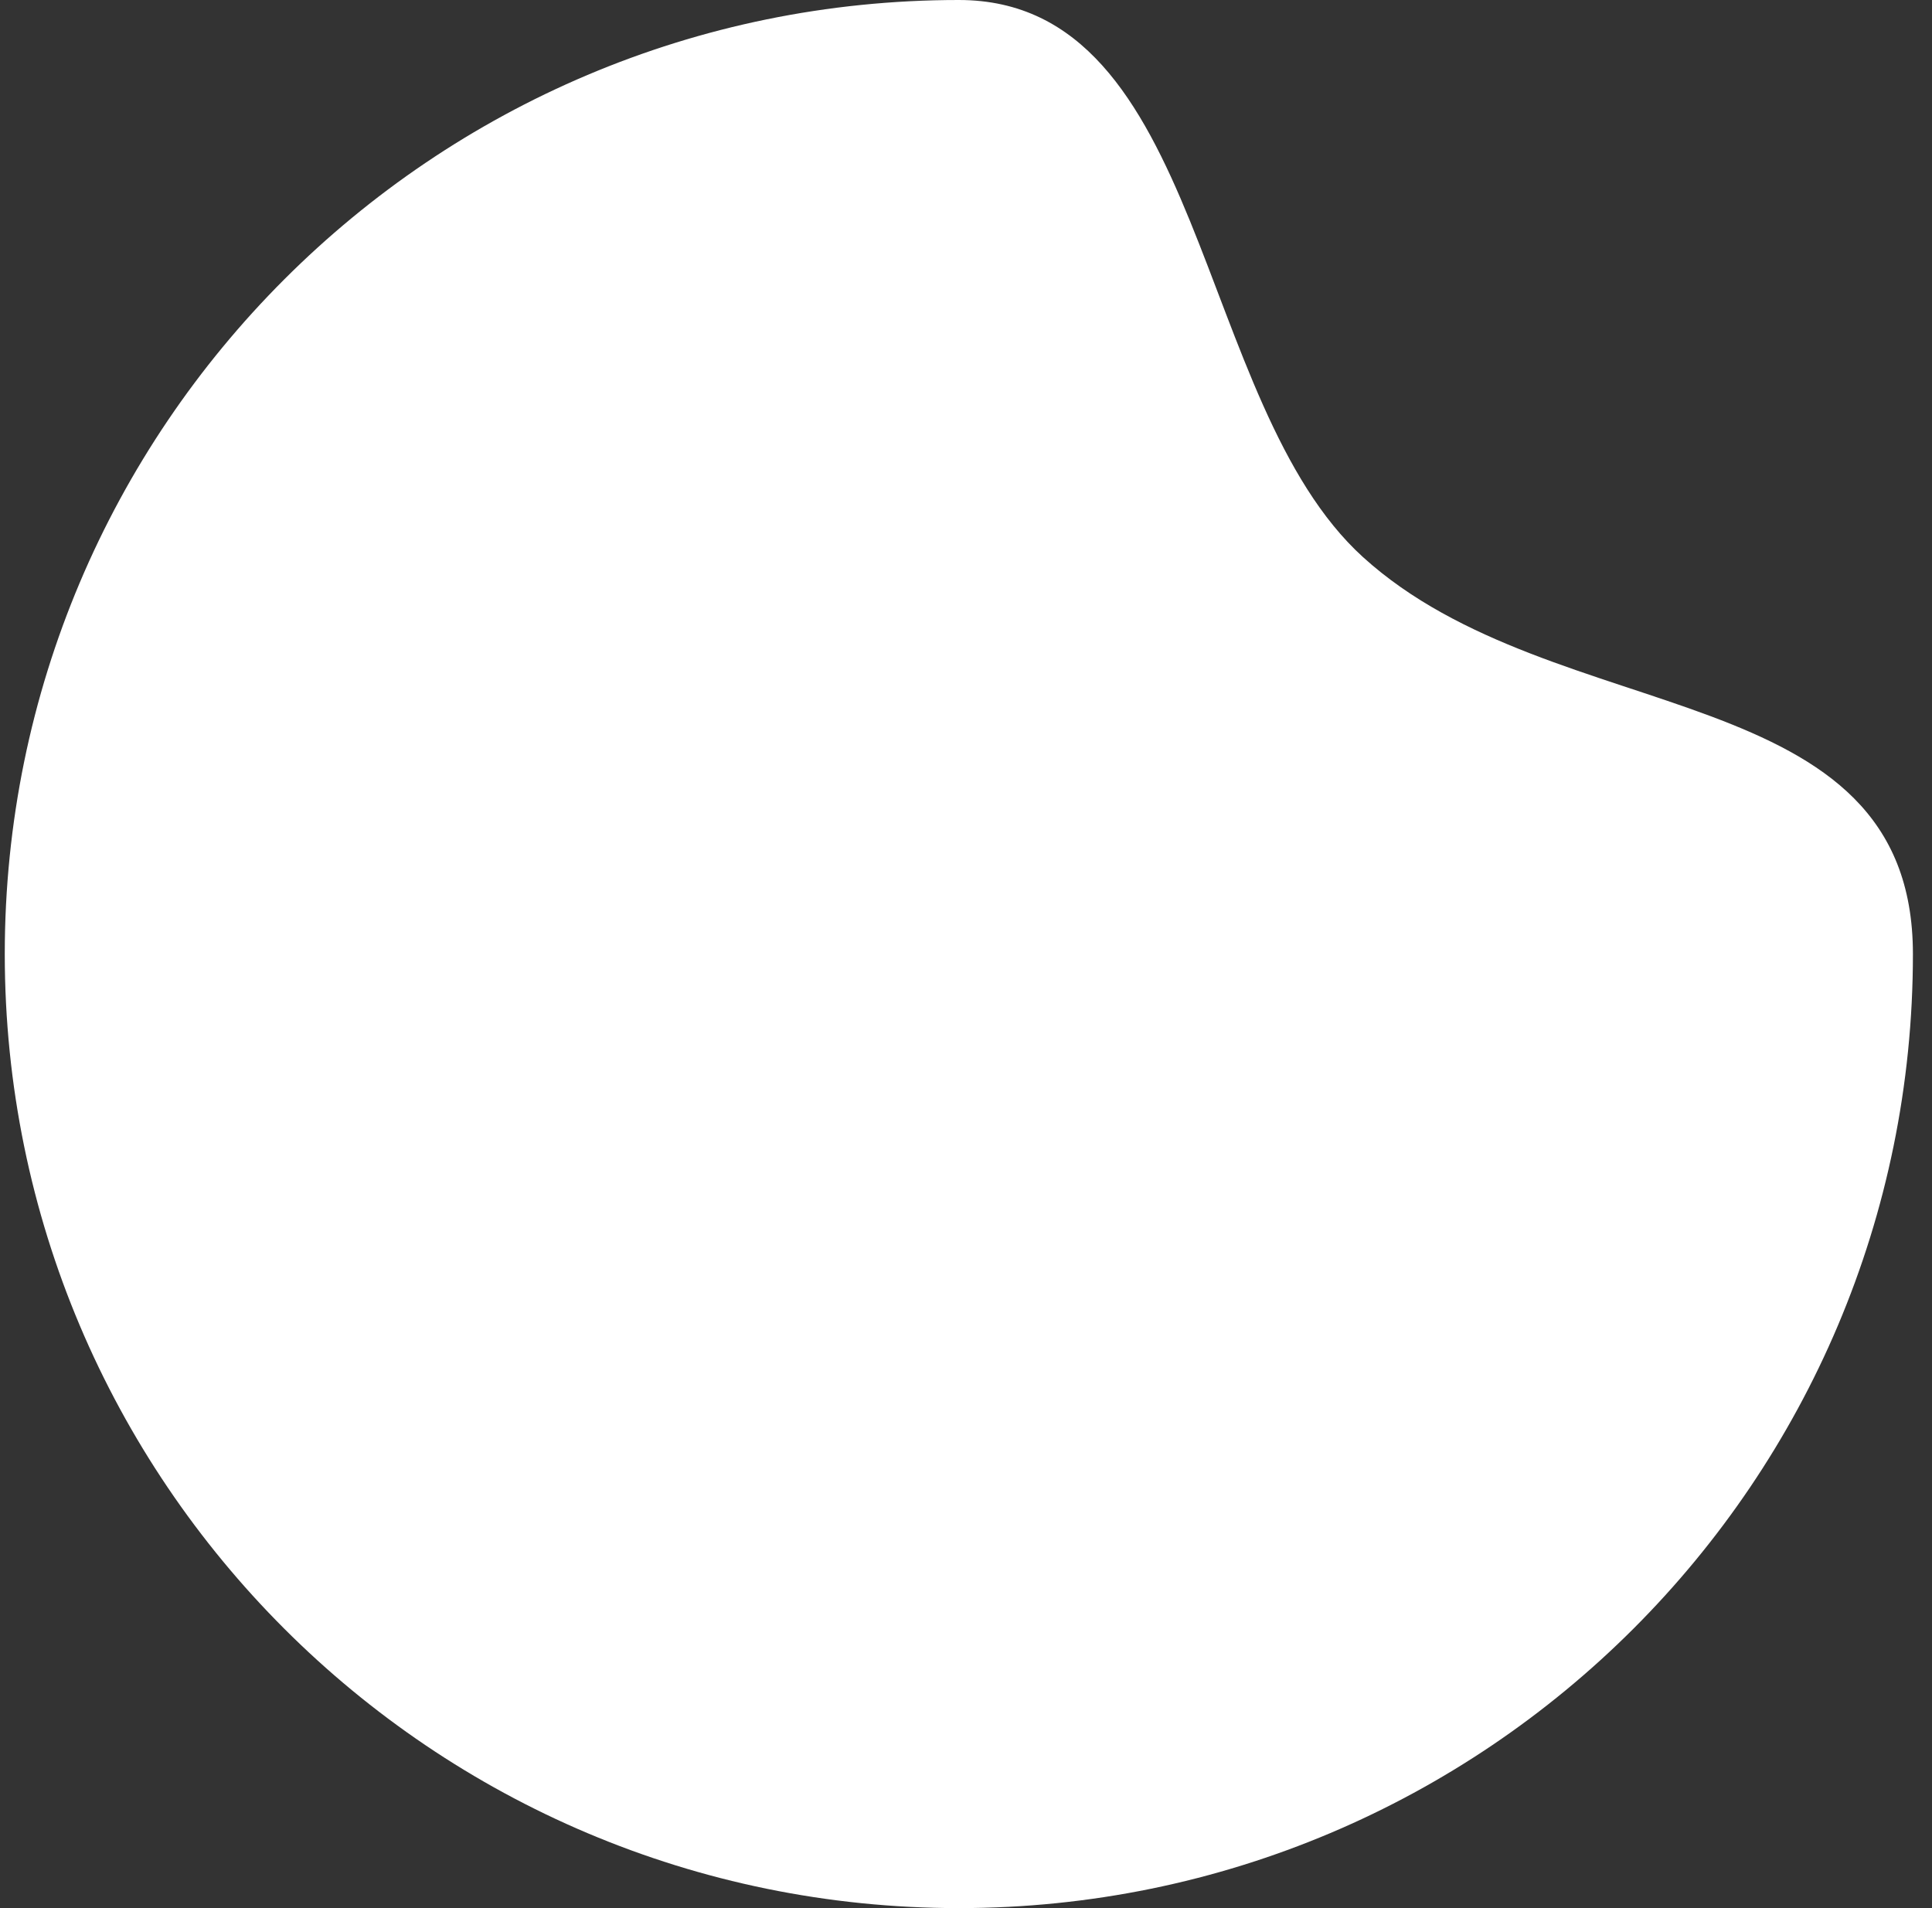
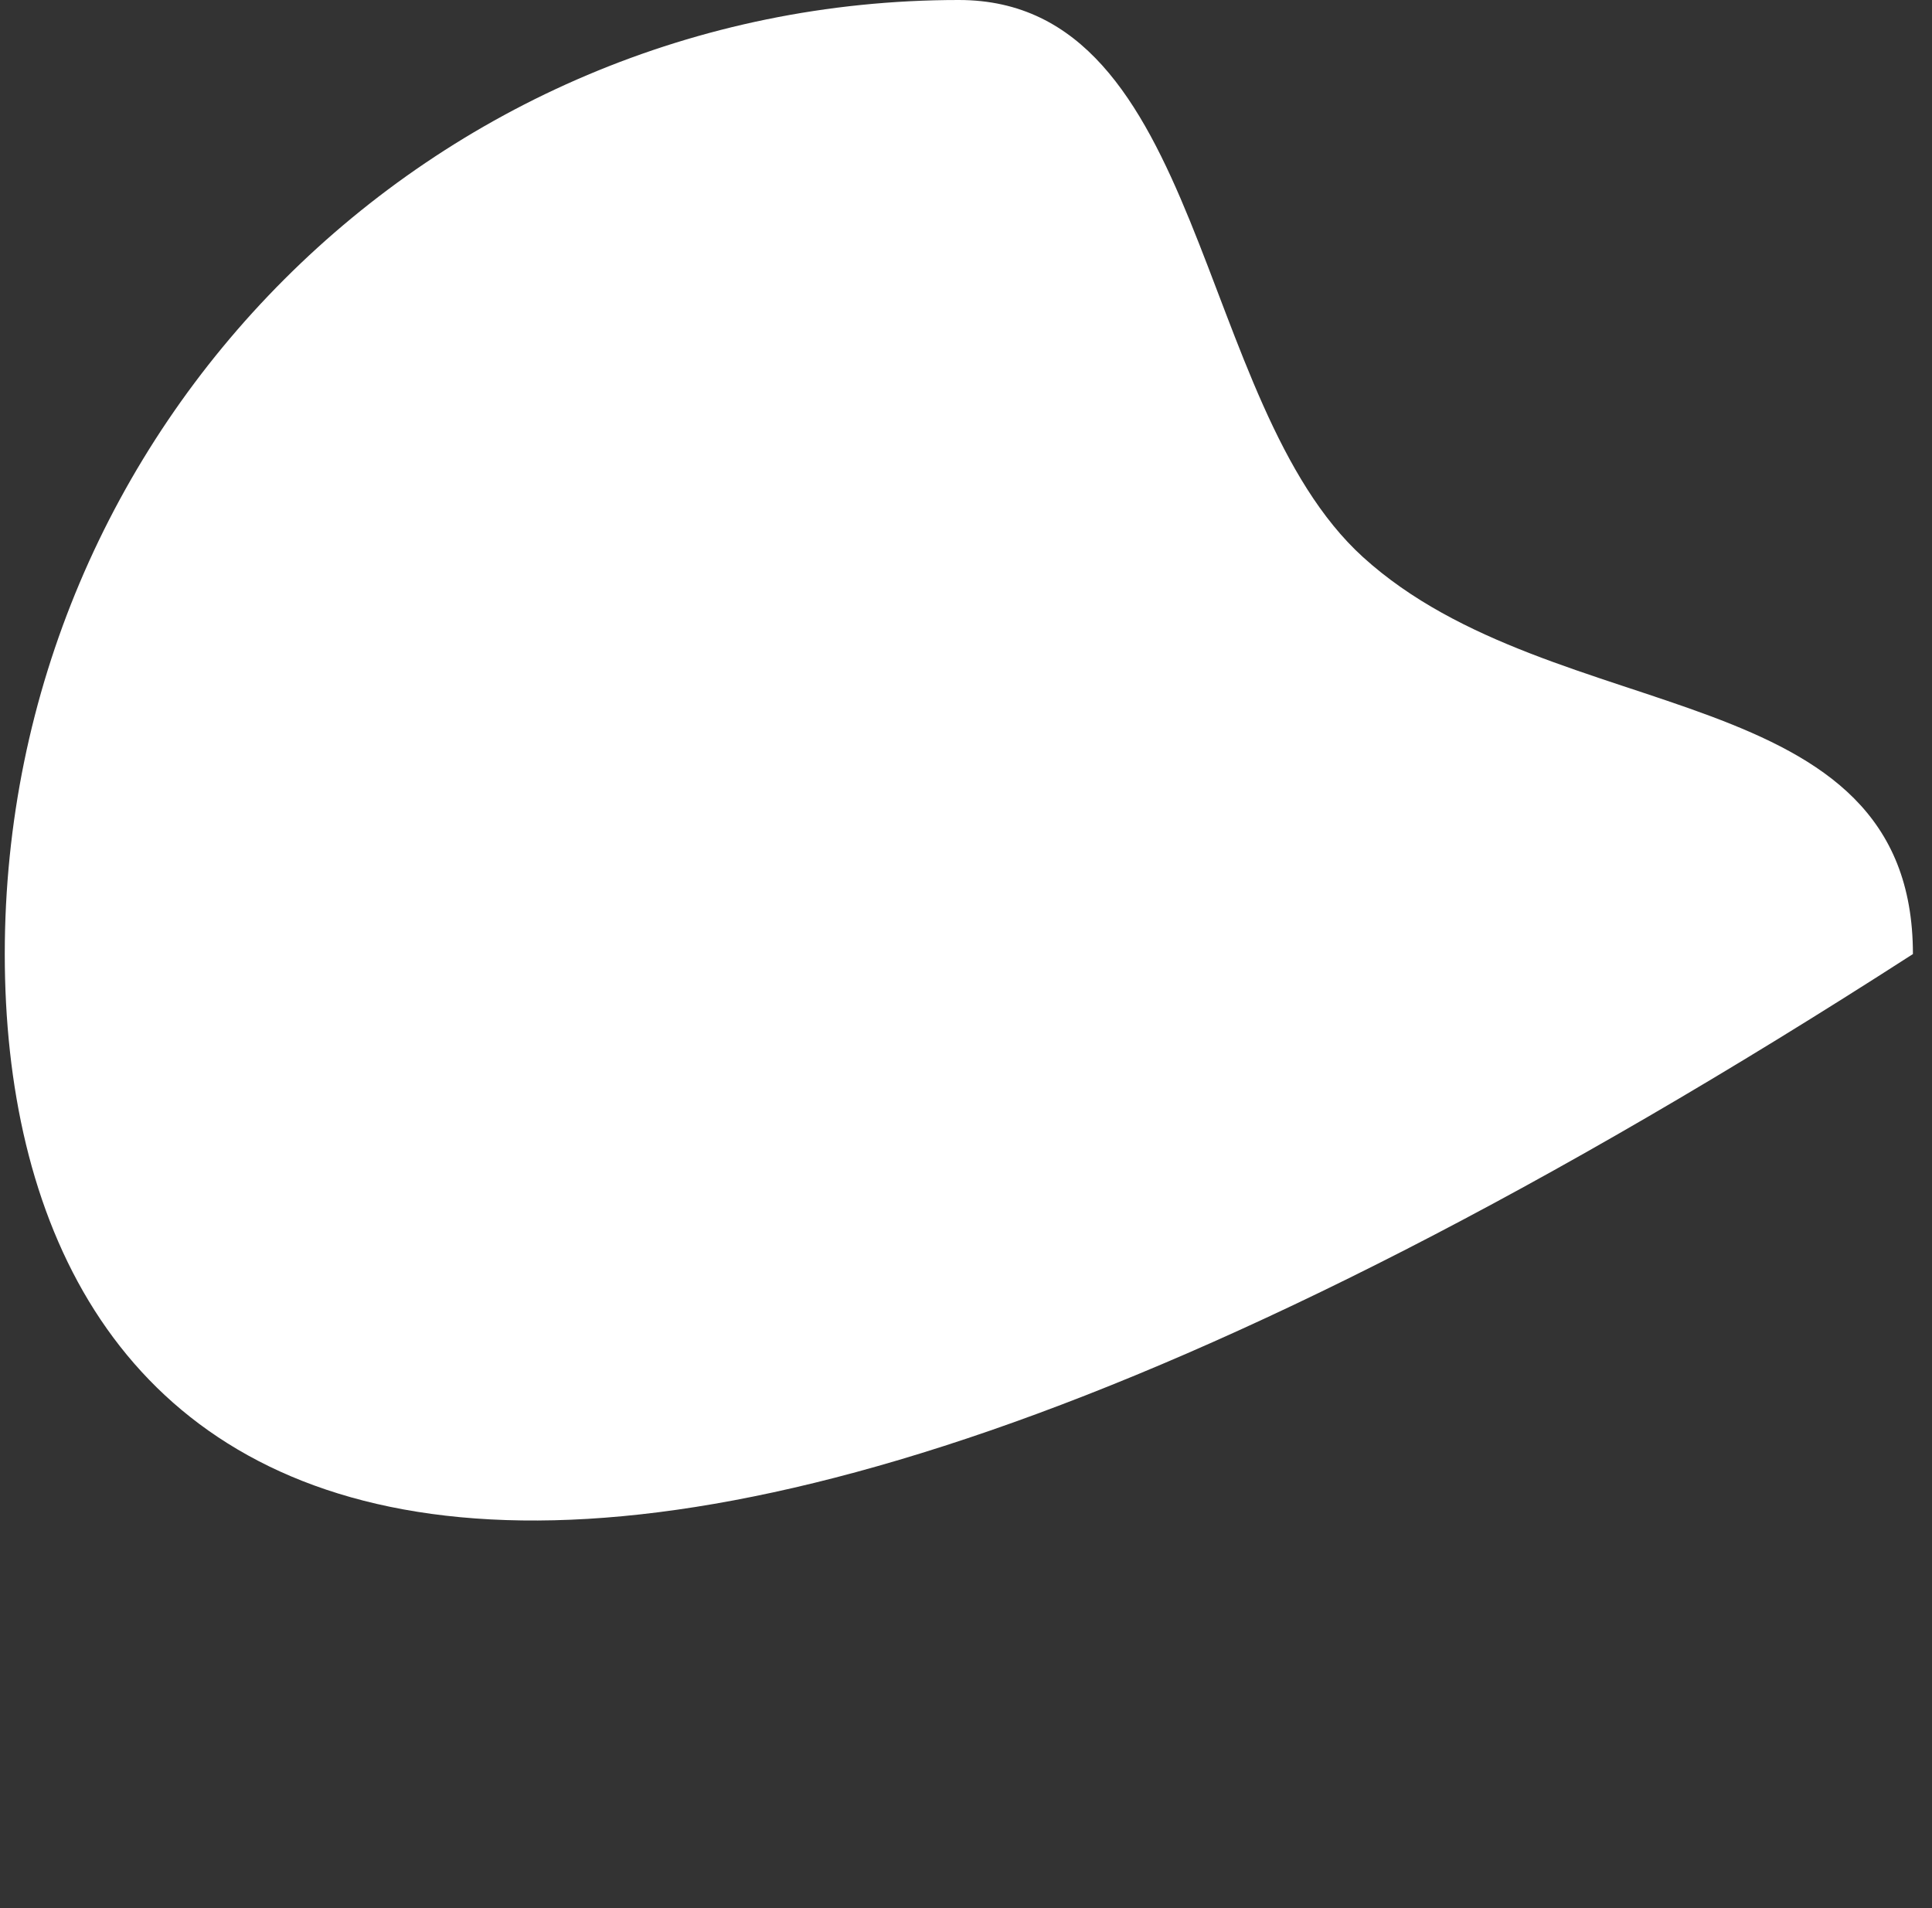
<svg xmlns="http://www.w3.org/2000/svg" width="81" height="80" viewBox="0 0 81 80" fill="none">
  <rect x="0" y="0" width="81" height="80" fill="#333333" stroke="none" />
-   <path d="M80.2 40C80.2 62.092 62.291 80 40.2 80C18.11 80 0.2 62.092 0.2 40C0.2 17.908 18.109 1.90735e-06 40.2 1.90735e-06C50.545 1.90735e-06 50.045 16.915 57.146 23.359C65.21 30.677 80.2 28.253 80.2 40Z" fill="white" />
+   <path d="M80.2 40C18.11 80 0.2 62.092 0.2 40C0.2 17.908 18.109 1.90735e-06 40.2 1.90735e-06C50.545 1.90735e-06 50.045 16.915 57.146 23.359C65.21 30.677 80.2 28.253 80.2 40Z" fill="white" />
</svg>